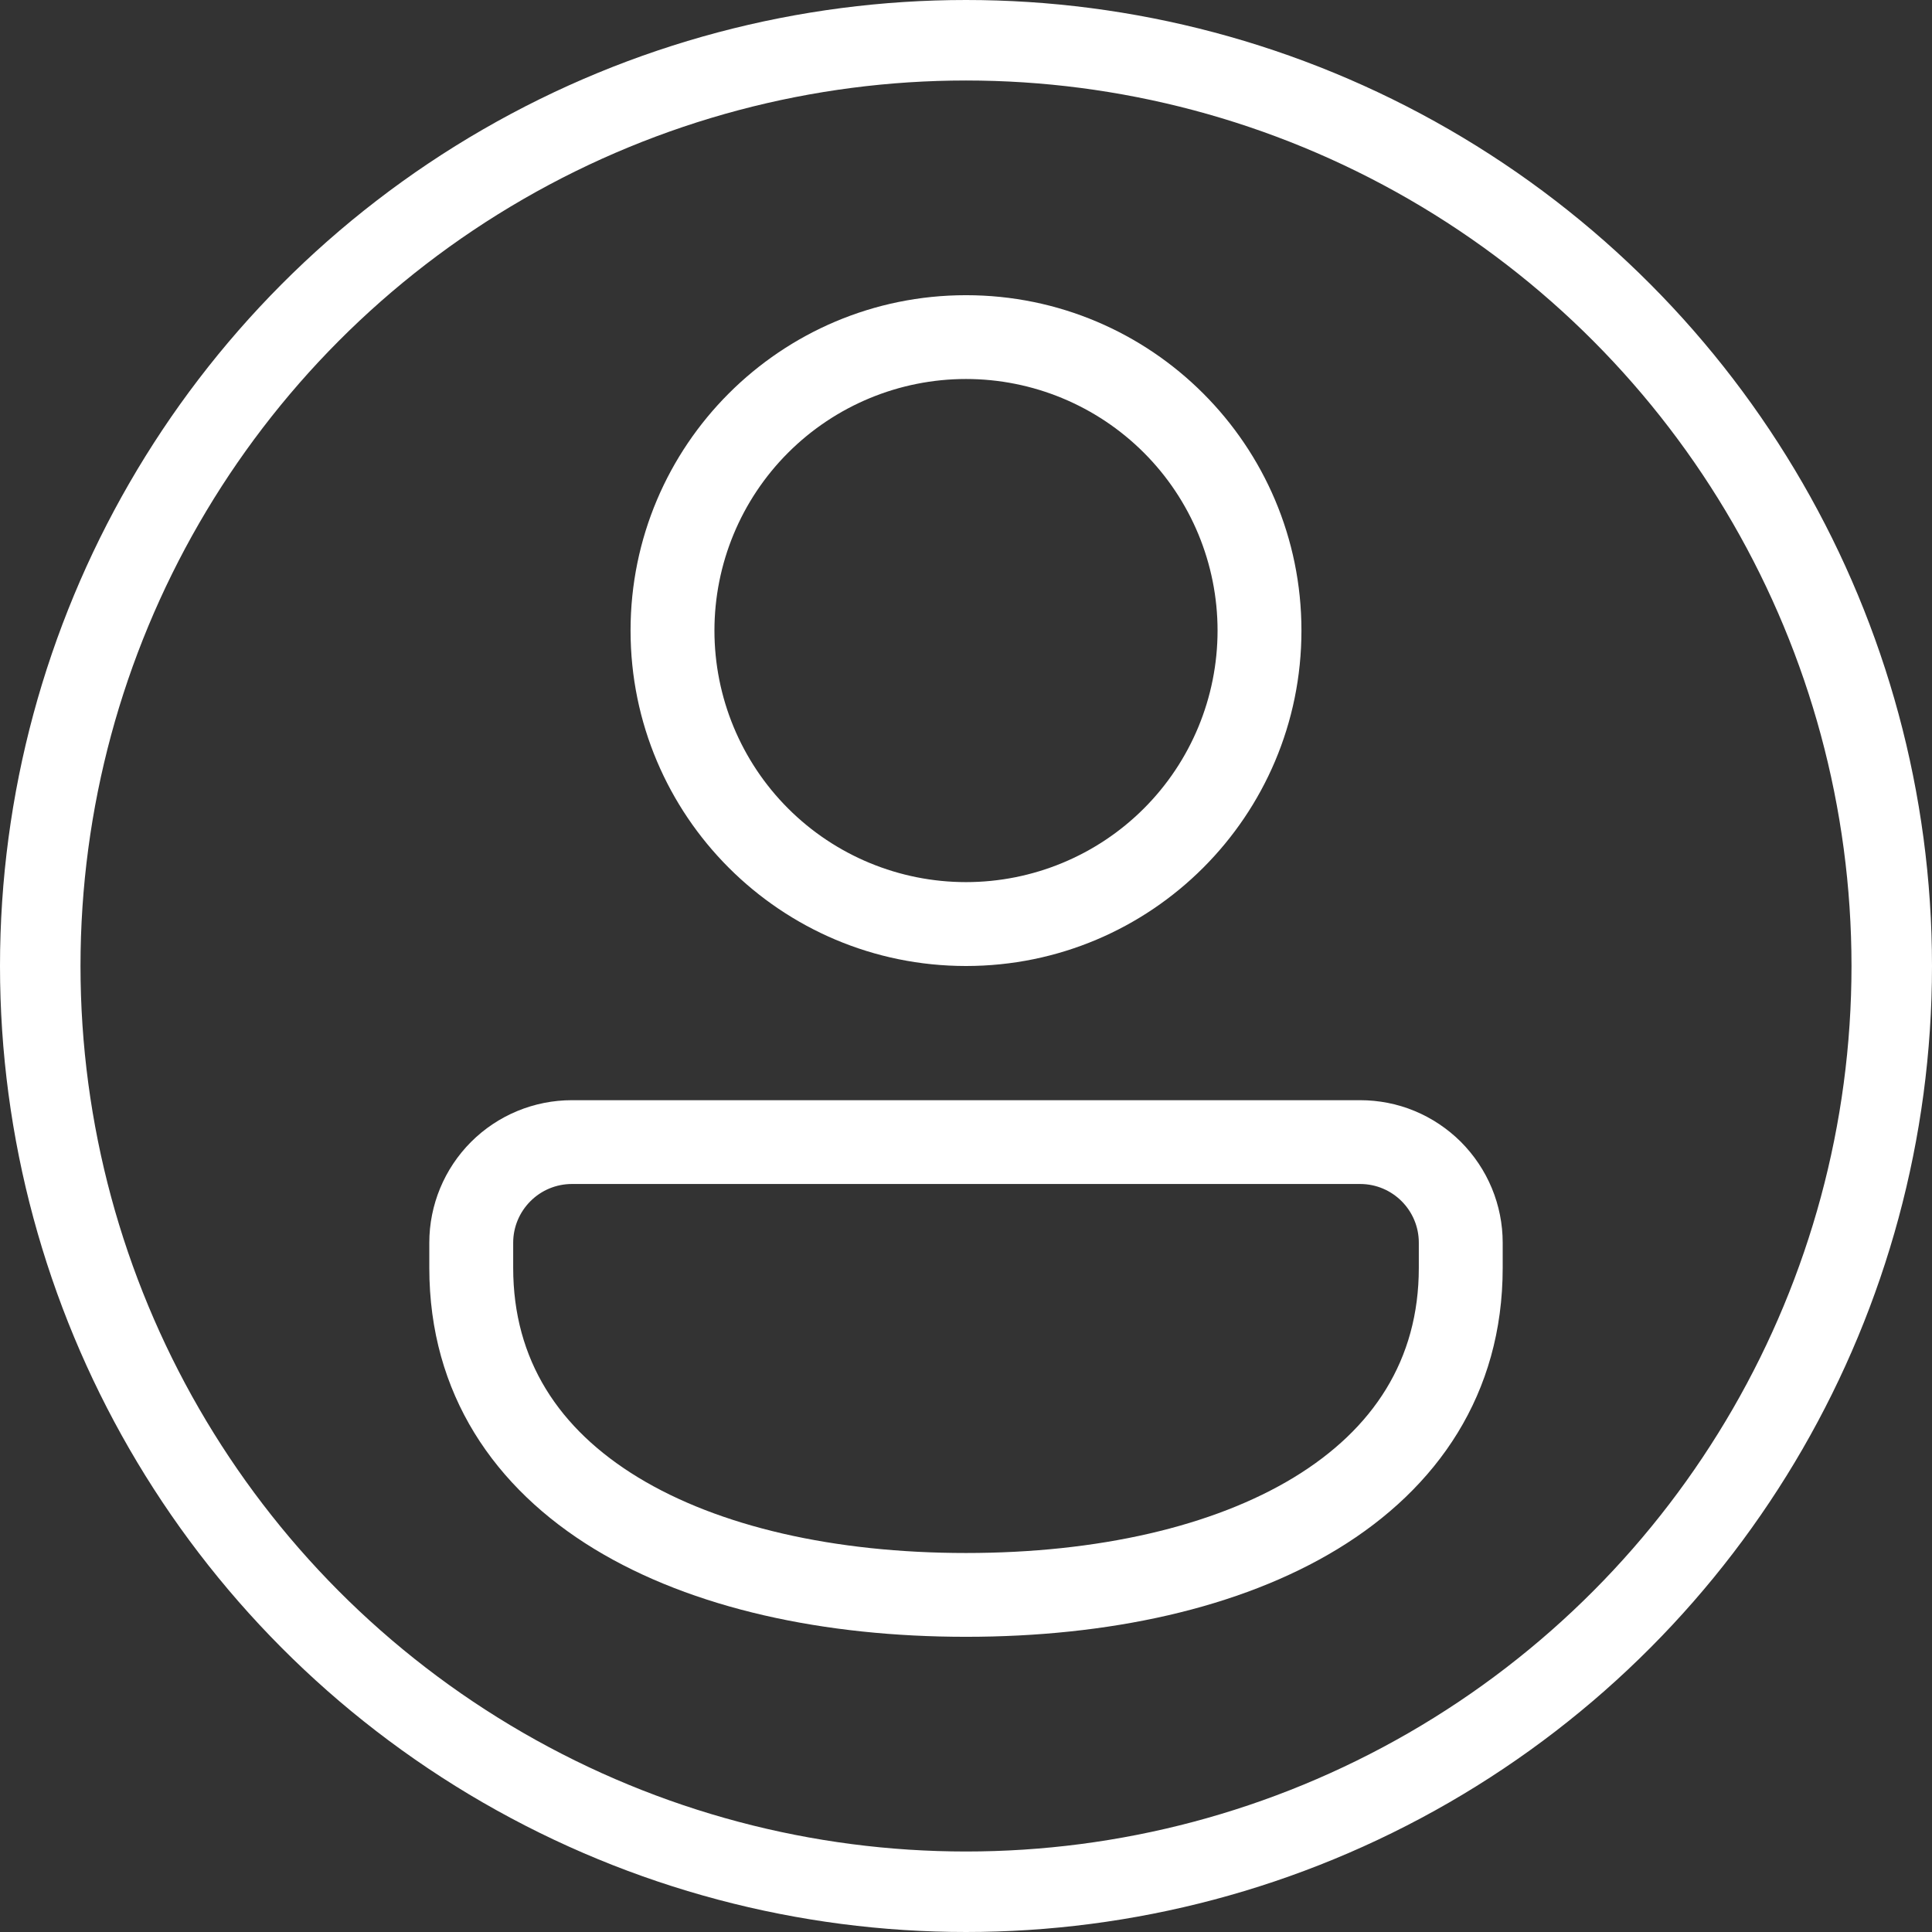
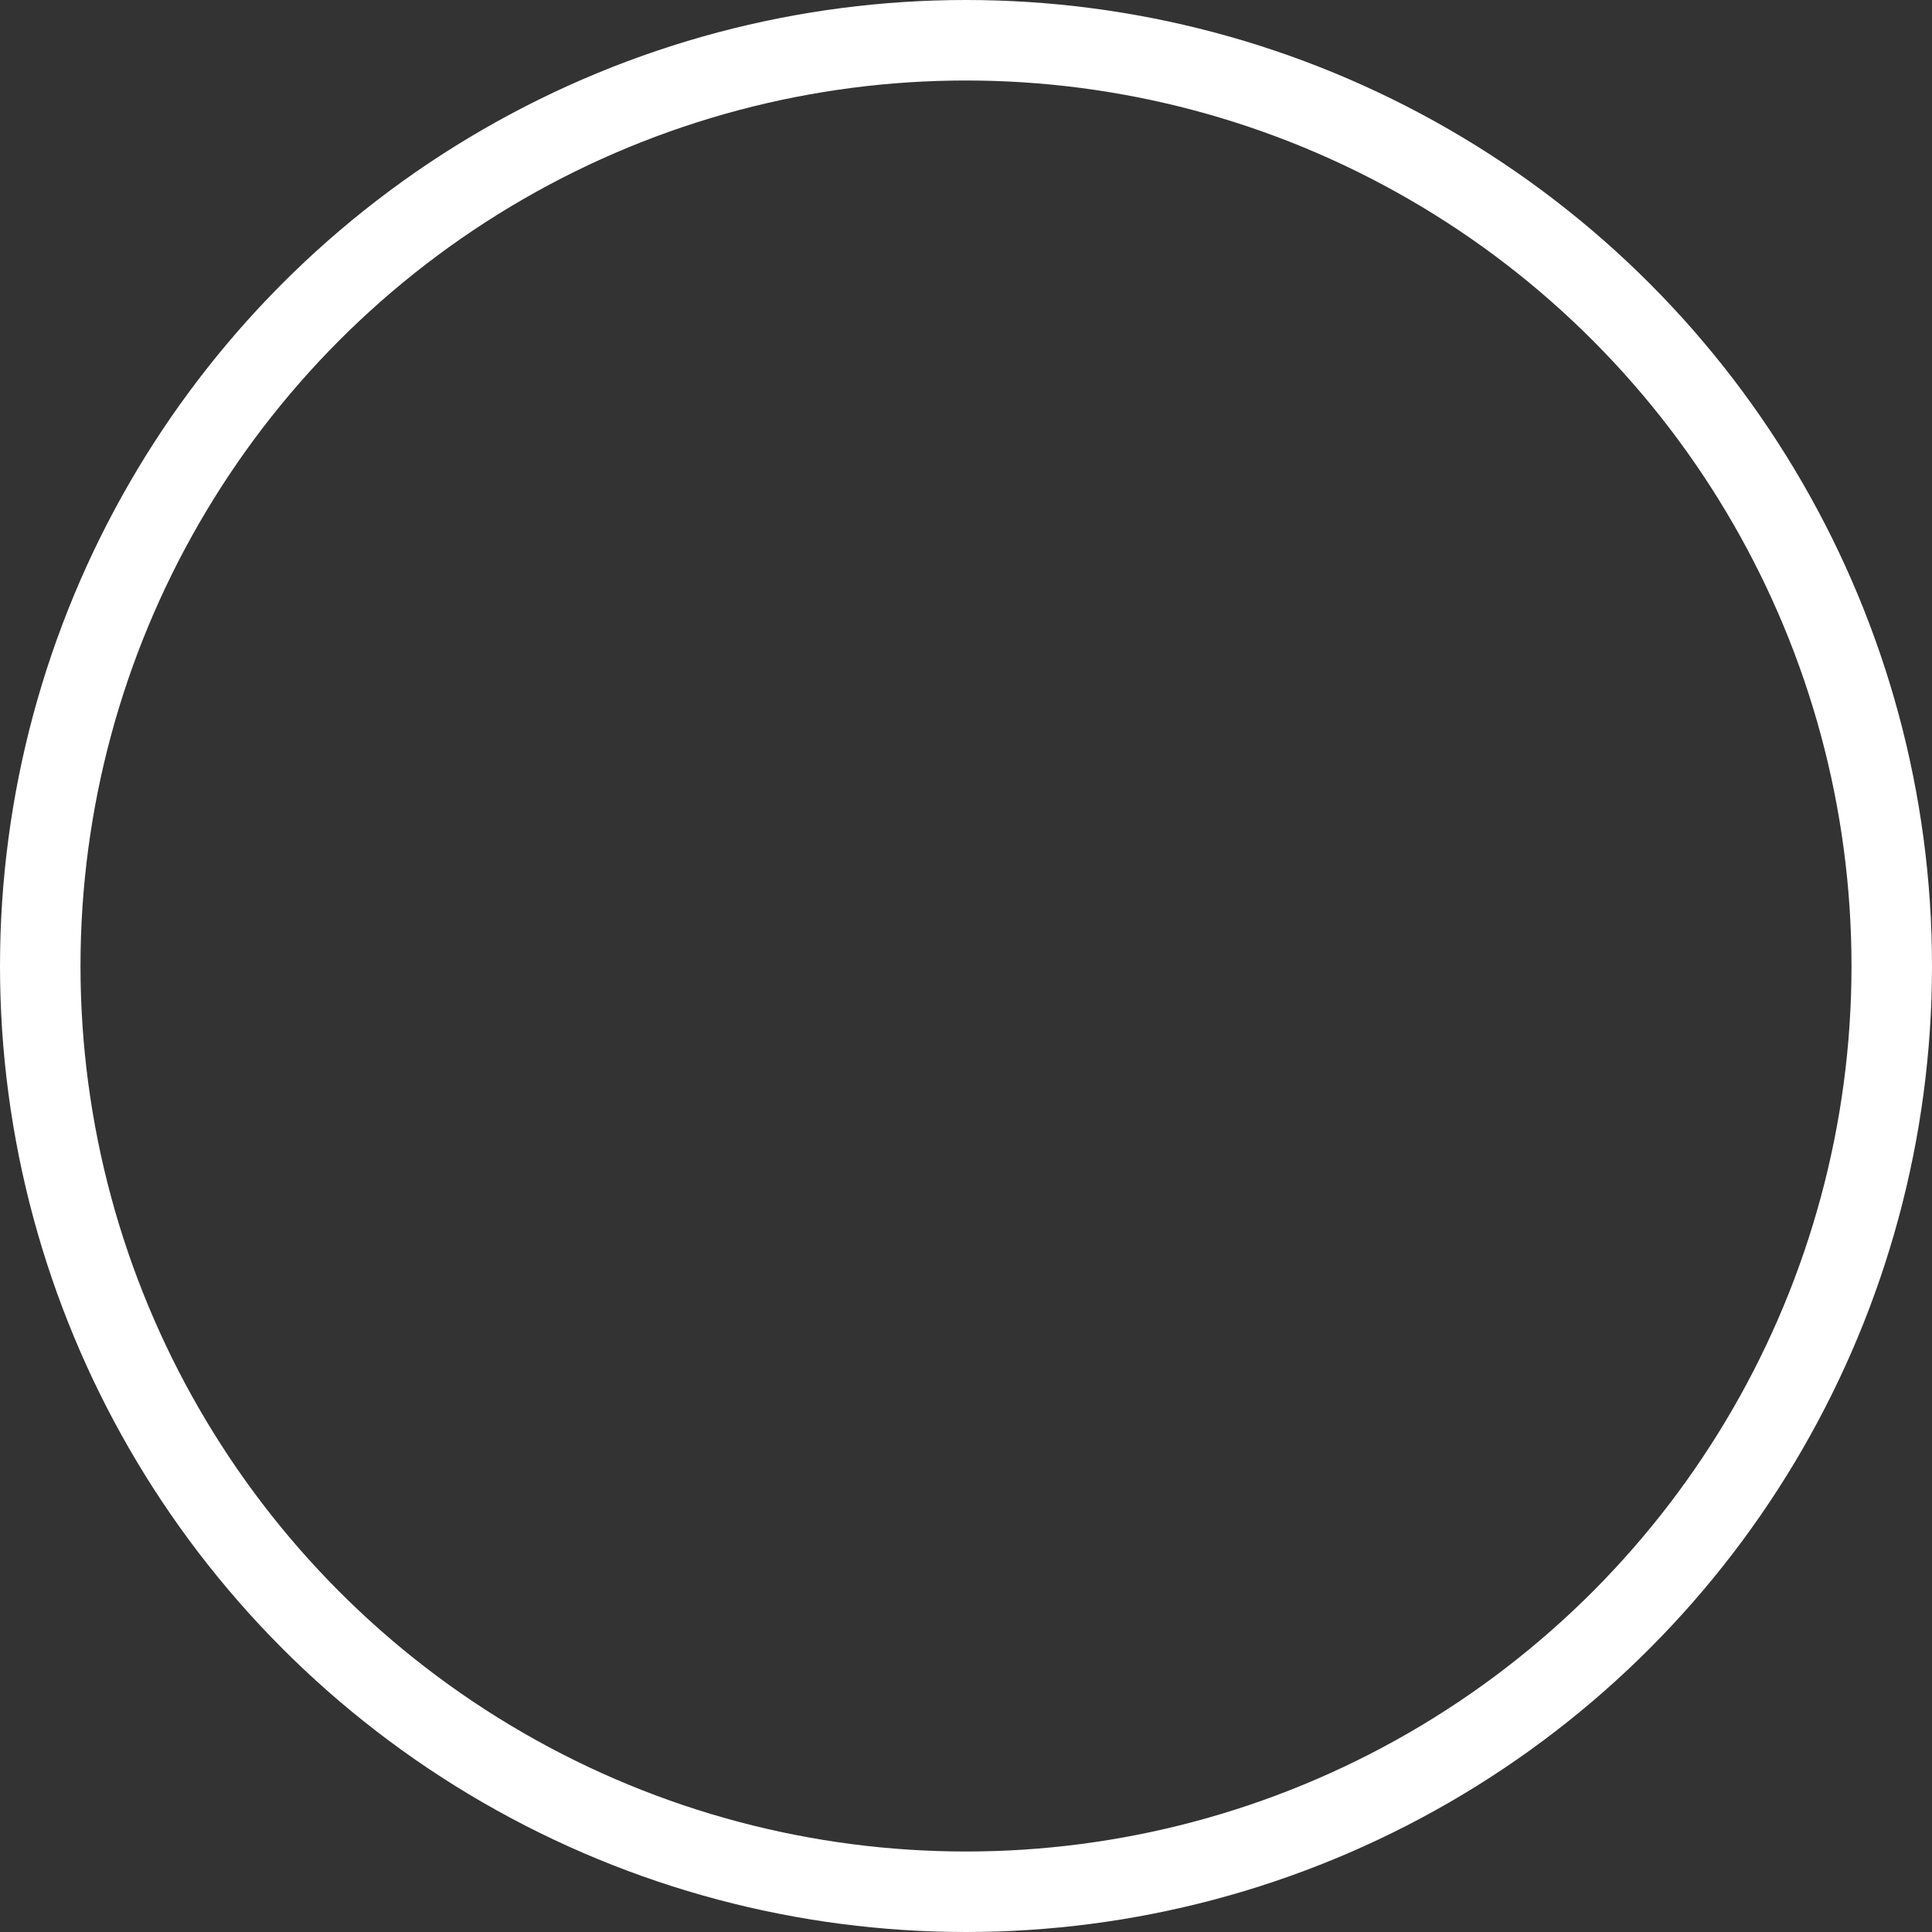
<svg xmlns="http://www.w3.org/2000/svg" width="24" height="24" viewBox="0 0 24 24" fill="none">
  <rect x="0" y="0" width="24" height="24" fill="#333333" stroke="none" />
-   <path d="M12 3.667C9.699 3.667 7.833 5.532 7.833 7.833C7.833 10.135 9.699 12 12 12C14.301 12 16.167 10.135 16.167 7.833C16.167 5.532 14.301 3.667 12 3.667ZM8.875 7.833C8.875 7.005 9.204 6.21 9.79 5.624C10.376 5.038 11.171 4.708 12 4.708C12.829 4.708 13.624 5.038 14.21 5.624C14.796 6.21 15.125 7.005 15.125 7.833C15.125 8.662 14.796 9.457 14.21 10.043C13.624 10.629 12.829 10.958 12 10.958C11.171 10.958 10.376 10.629 9.79 10.043C9.204 9.457 8.875 8.662 8.875 7.833ZM7.104 13.667C6.635 13.667 6.184 13.853 5.852 14.185C5.52 14.517 5.333 14.968 5.333 15.437V15.75C5.333 17.315 6.142 18.486 7.383 19.242C8.604 19.985 10.244 20.333 12 20.333C13.756 20.333 15.396 19.985 16.617 19.242C17.858 18.486 18.667 17.315 18.667 15.75V15.437C18.667 15.205 18.621 14.974 18.532 14.76C18.443 14.545 18.312 14.35 18.148 14.185C17.983 14.021 17.788 13.89 17.573 13.801C17.359 13.712 17.128 13.667 16.896 13.667H7.104ZM6.375 15.437C6.375 15.244 6.452 15.059 6.589 14.922C6.725 14.785 6.911 14.708 7.104 14.708H16.896C17.299 14.708 17.625 15.035 17.625 15.437V15.75C17.625 16.893 17.058 17.753 16.075 18.352C15.071 18.963 13.638 19.292 12 19.292C10.362 19.292 8.929 18.963 7.925 18.352C6.942 17.753 6.375 16.894 6.375 15.75V15.437Z" fill="white" />
  <circle cx="12" cy="12" r="11.5" stroke="white" />
</svg>